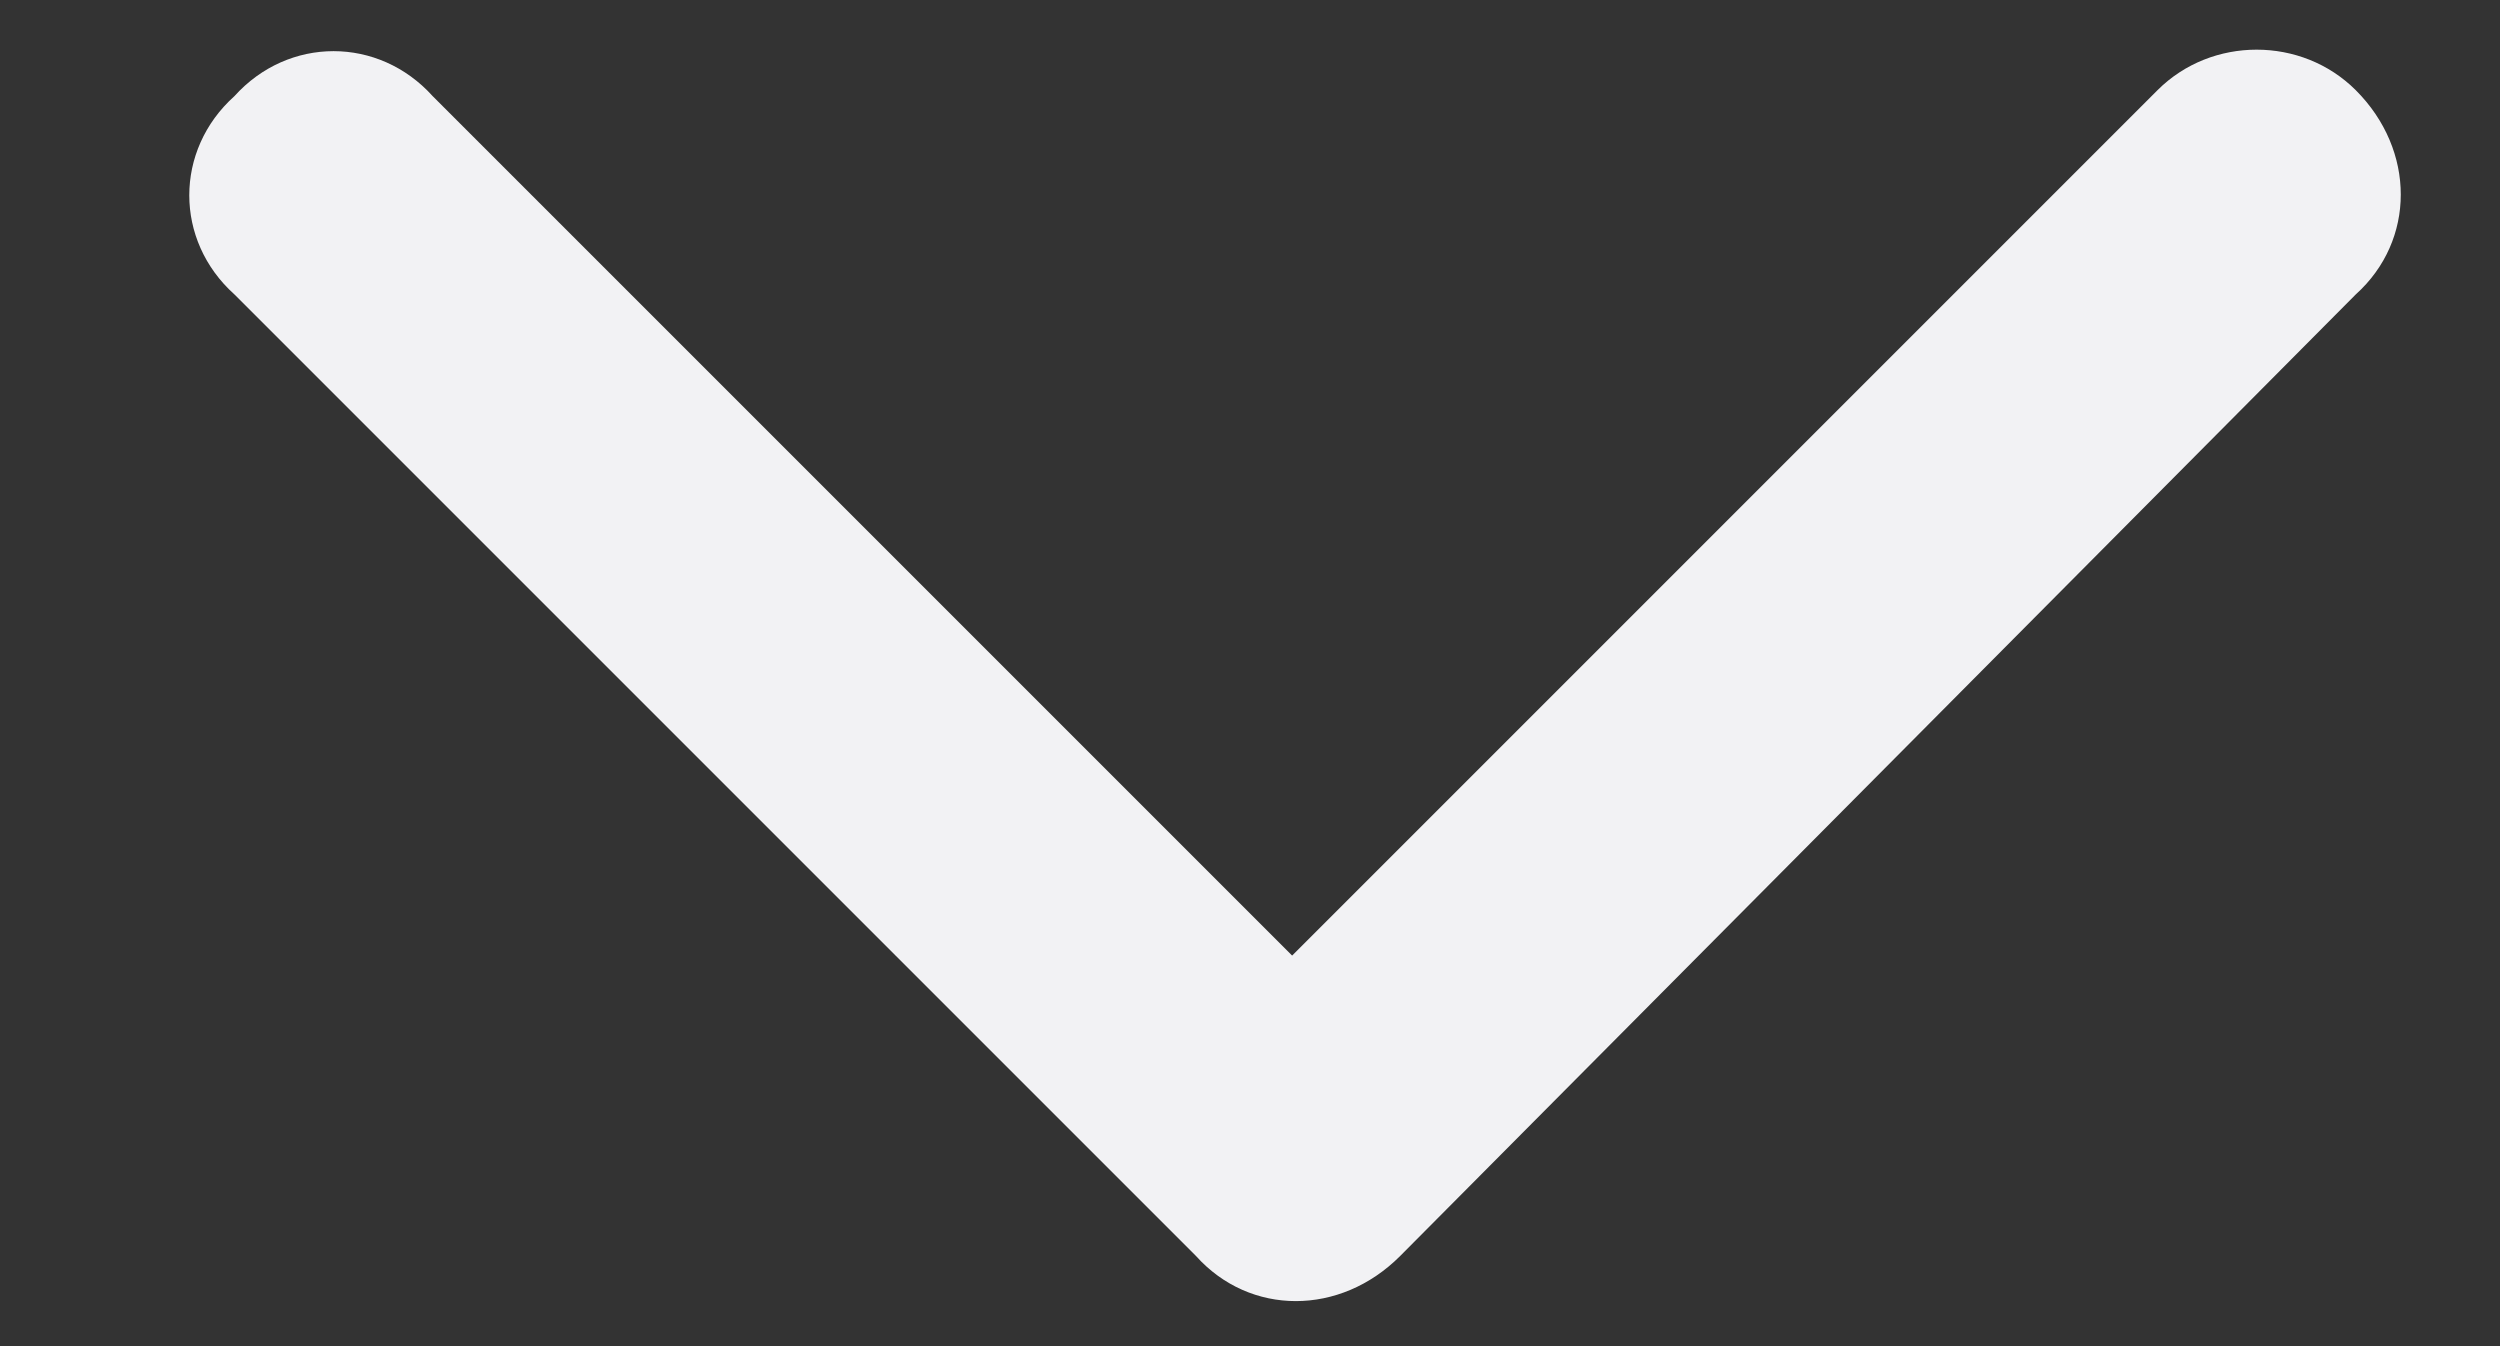
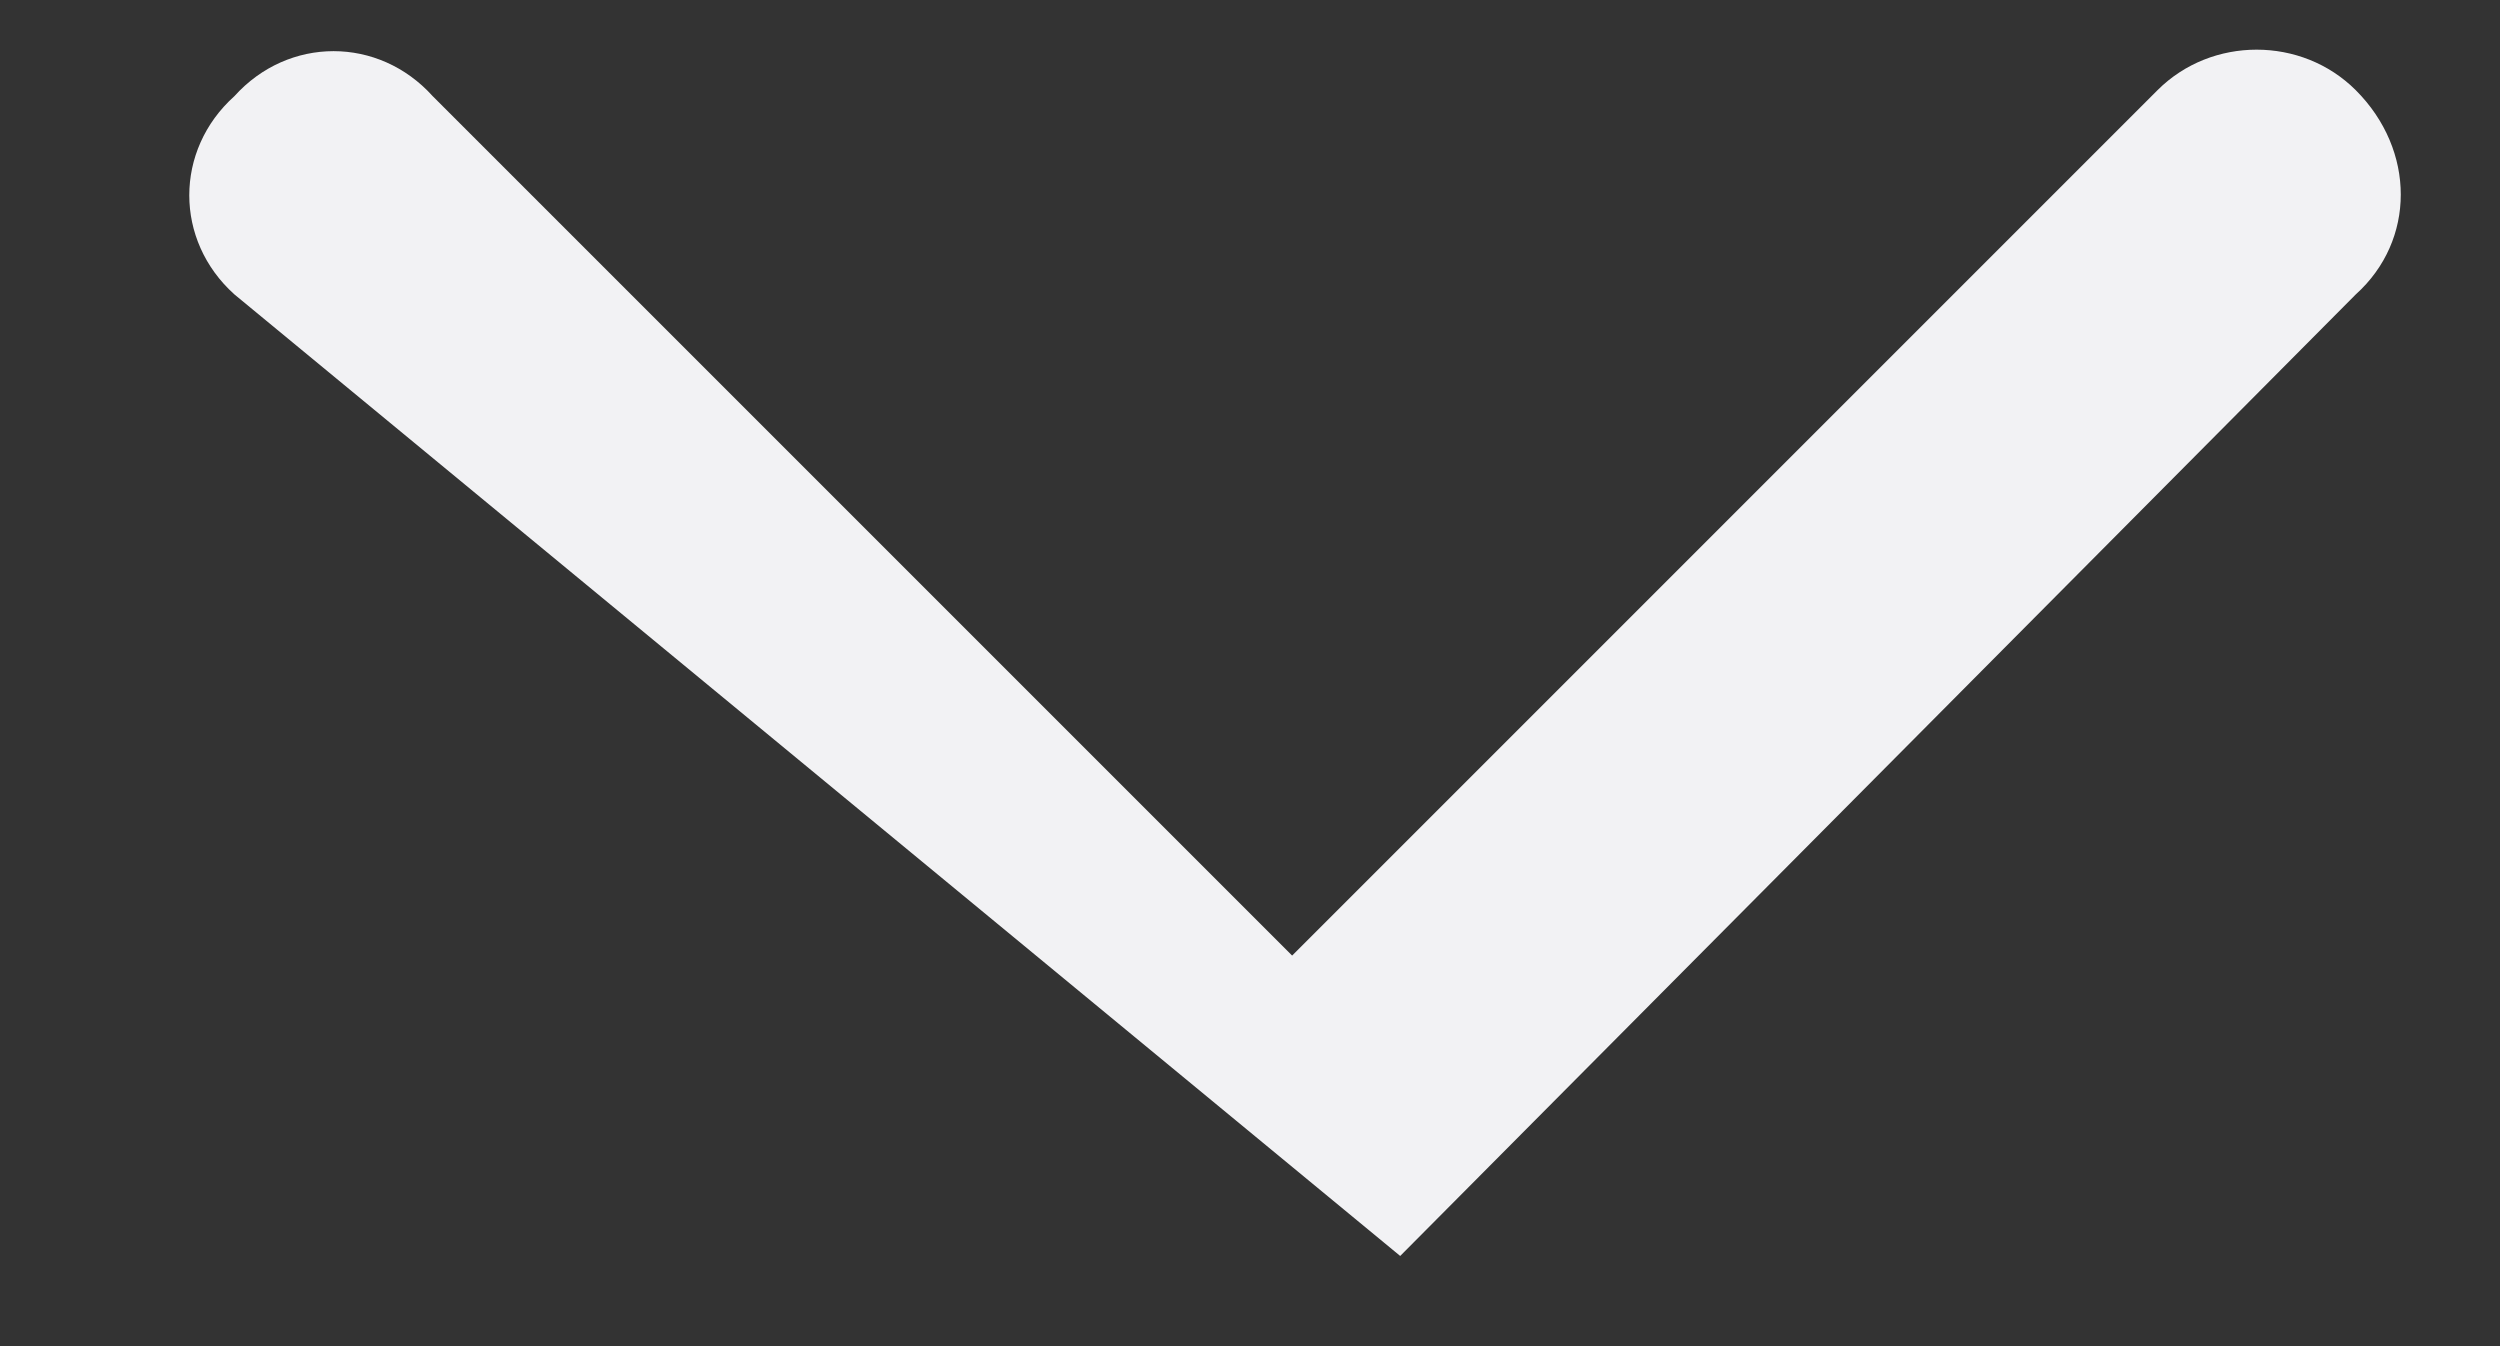
<svg xmlns="http://www.w3.org/2000/svg" width="13" height="7" viewBox="0 0 13 7" fill="none">
  <rect x="0" y="0" width="13" height="7" fill="#333333" stroke="none" />
-   <path d="M7.281 6.531C6.969 6.844 6.5 6.844 6.219 6.531L1.219 1.531C0.906 1.25 0.906 0.781 1.219 0.5C1.5 0.188 1.969 0.188 2.25 0.5L6.719 4.969L11.219 0.469C11.5 0.188 11.969 0.188 12.25 0.469C12.562 0.781 12.562 1.25 12.25 1.531L7.281 6.531Z" fill="#F2F2F4" />
+   <path d="M7.281 6.531L1.219 1.531C0.906 1.25 0.906 0.781 1.219 0.5C1.5 0.188 1.969 0.188 2.25 0.5L6.719 4.969L11.219 0.469C11.5 0.188 11.969 0.188 12.25 0.469C12.562 0.781 12.562 1.25 12.25 1.531L7.281 6.531Z" fill="#F2F2F4" />
</svg>